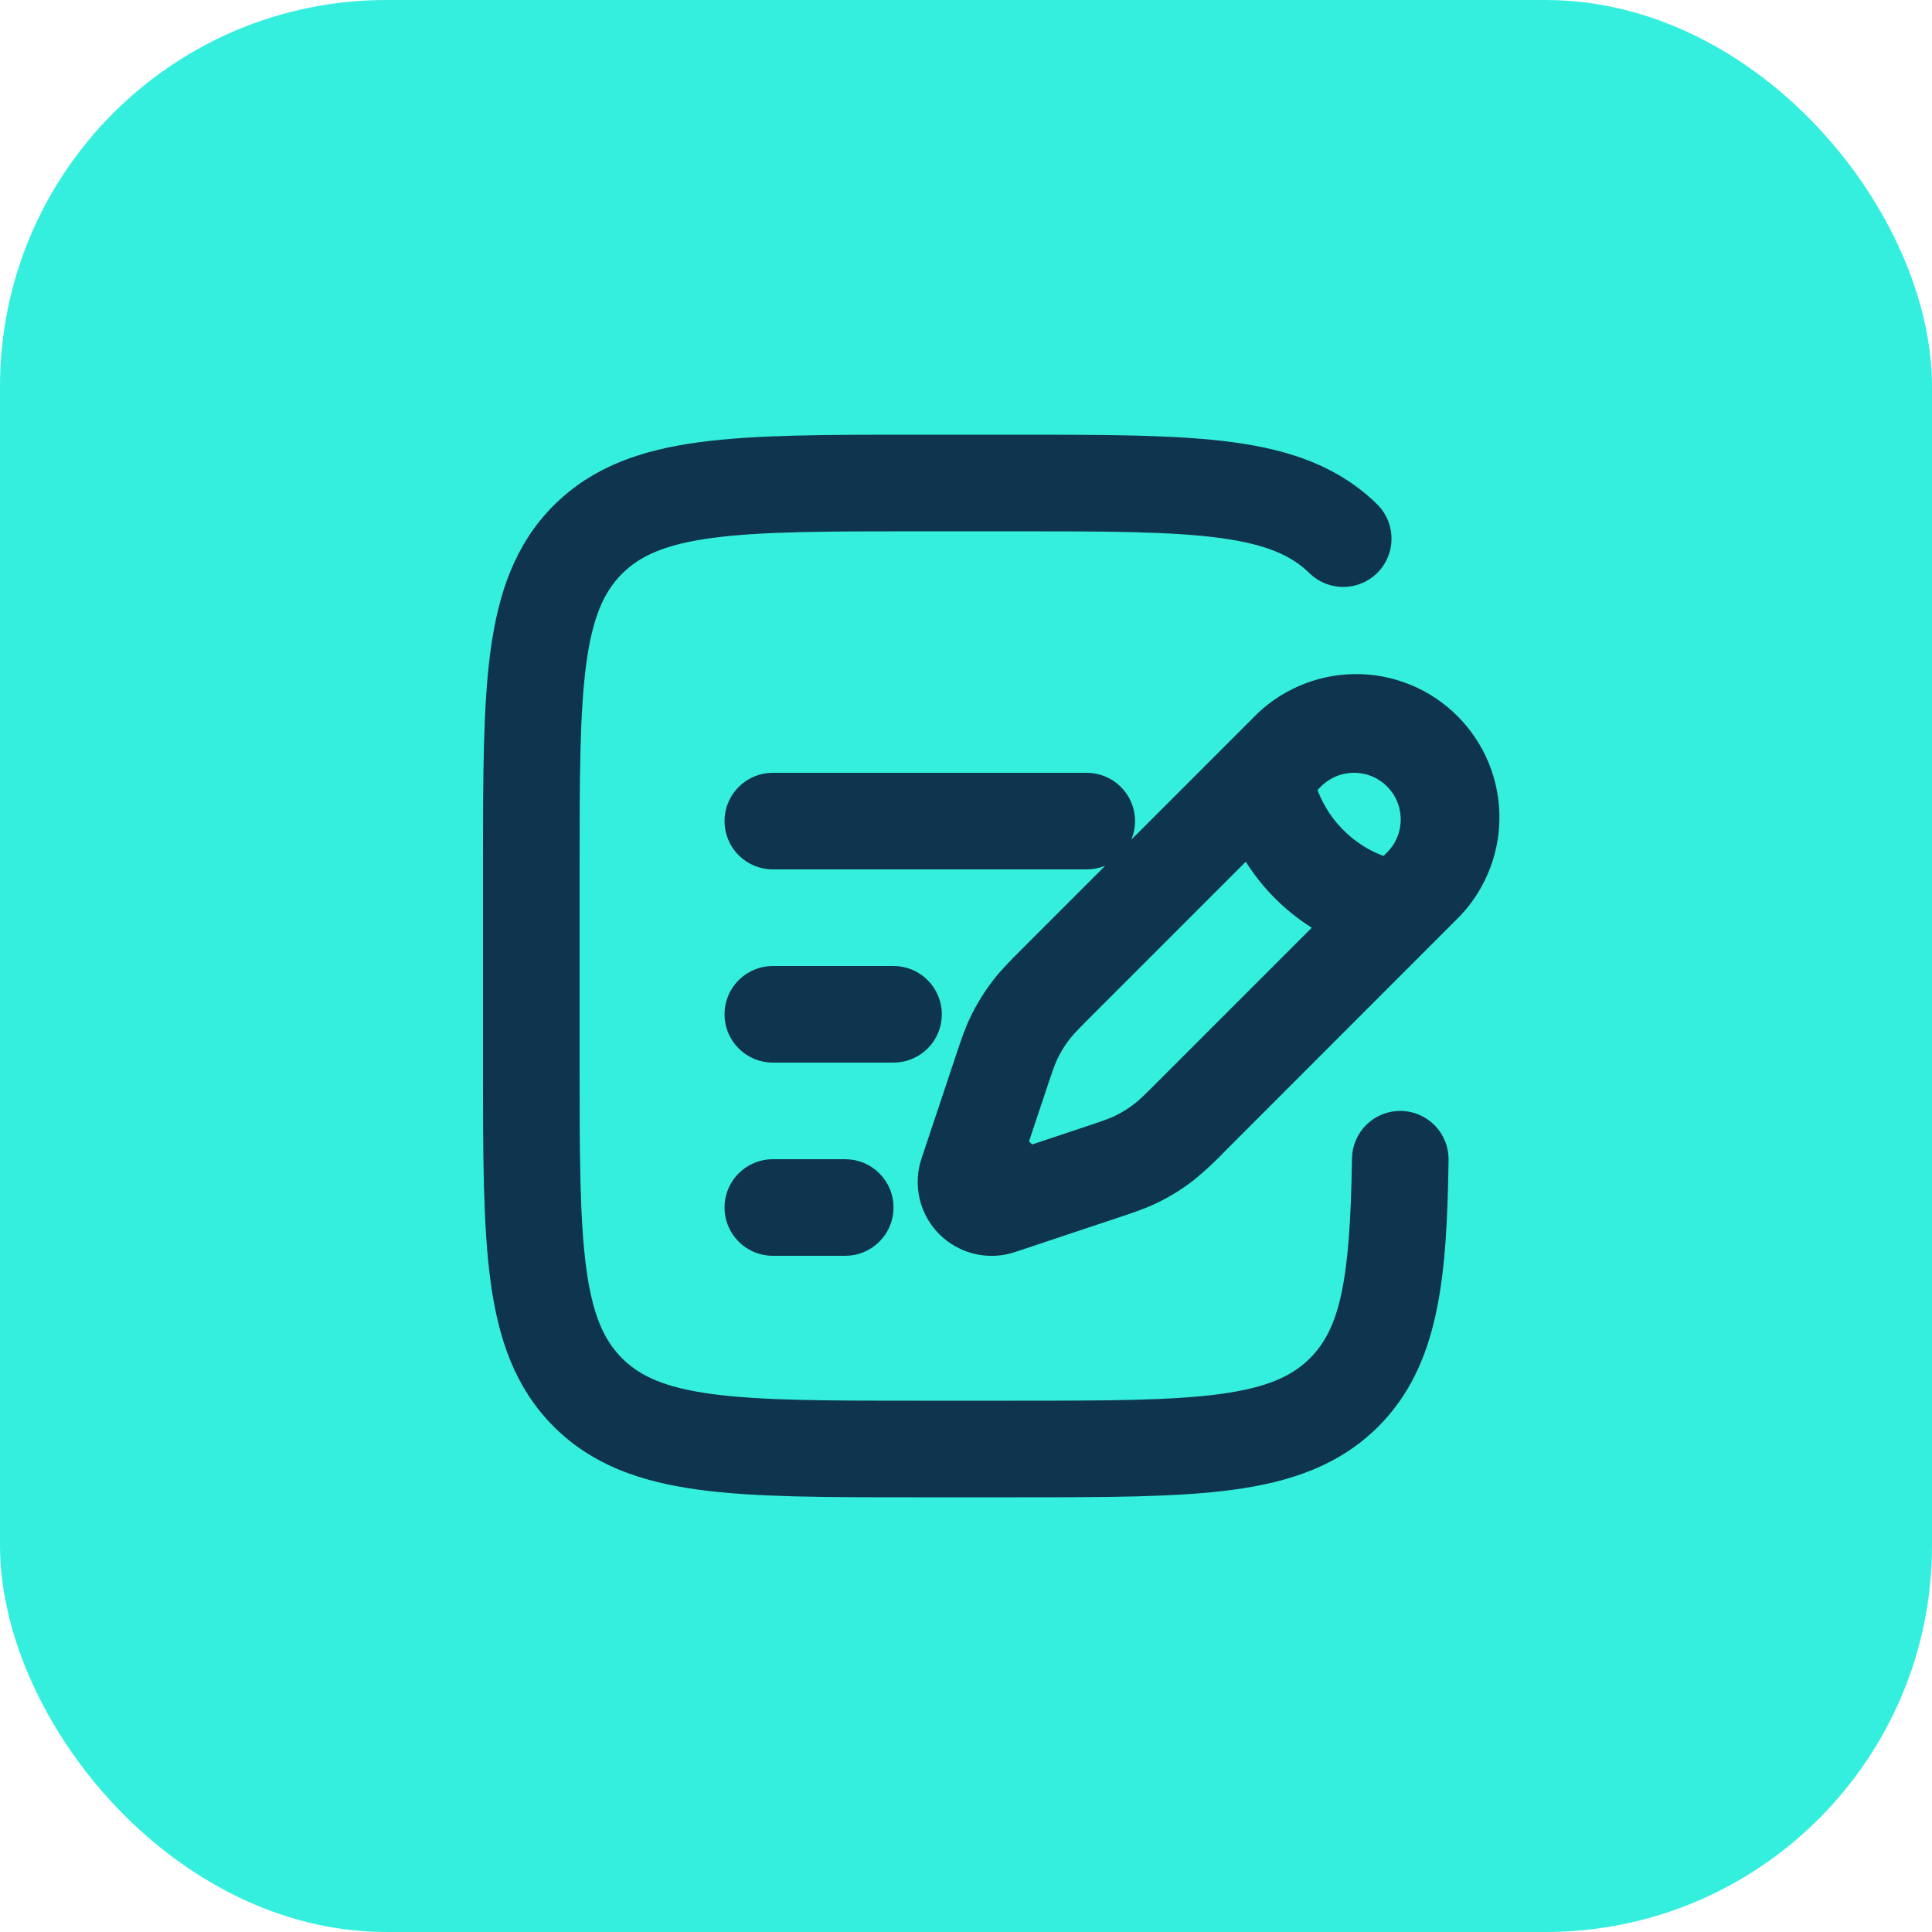
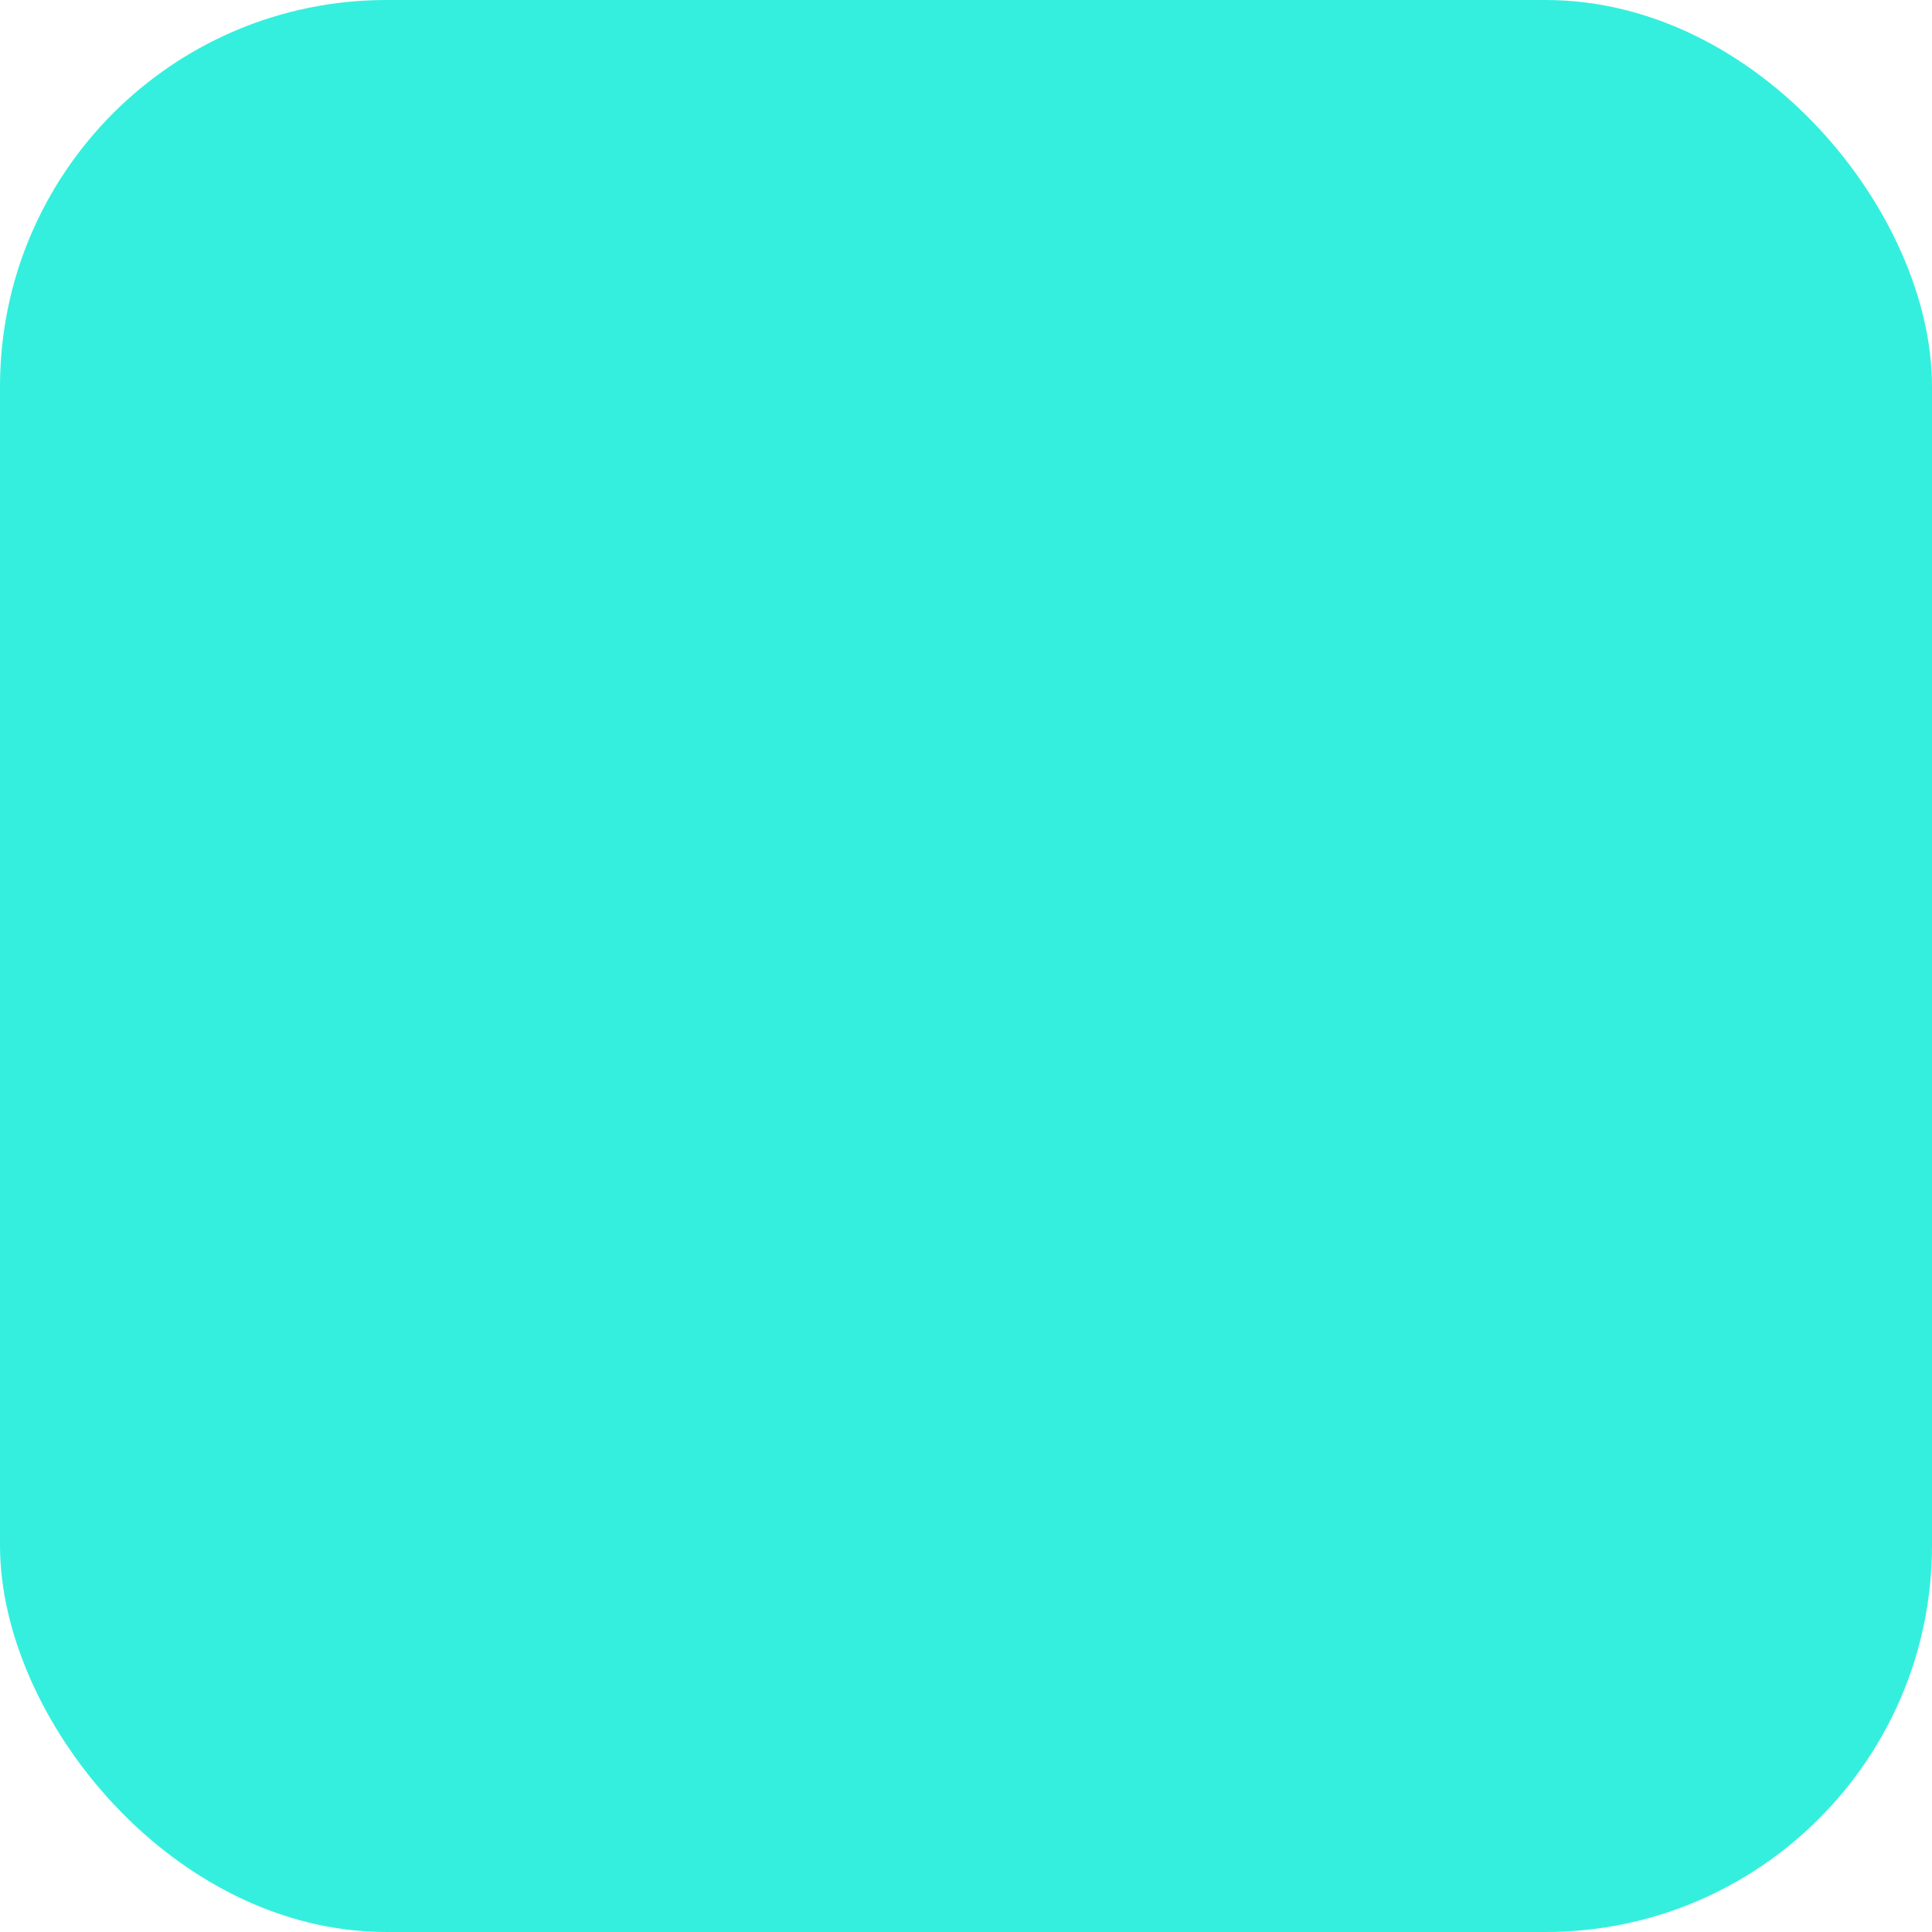
<svg xmlns="http://www.w3.org/2000/svg" width="40" height="40" viewBox="0 0 40 40" fill="none">
  <rect width="40" height="40" rx="8" fill="#35EFDE" />
-   <path fill-rule="evenodd" clip-rule="evenodd" d="M18.944 9.25H21.056C22.894 9.25 24.35 9.25 25.489 9.403C26.661 9.561 27.61 9.893 28.359 10.641C28.491 10.783 28.564 10.971 28.56 11.165C28.557 11.36 28.478 11.545 28.341 11.683C28.203 11.82 28.018 11.899 27.823 11.902C27.629 11.906 27.441 11.834 27.299 11.701C26.875 11.279 26.295 11.025 25.289 10.89C24.262 10.752 22.907 10.75 21 10.75H19C17.093 10.75 15.739 10.752 14.71 10.89C13.705 11.025 13.125 11.279 12.702 11.702C12.279 12.125 12.025 12.705 11.89 13.711C11.752 14.739 11.75 16.093 11.75 18V22C11.75 23.907 11.752 25.262 11.89 26.29C12.025 27.295 12.279 27.875 12.702 28.298C13.125 28.721 13.705 28.975 14.711 29.11C15.739 29.248 17.093 29.25 19 29.25H21C22.907 29.25 24.262 29.248 25.29 29.11C26.295 28.975 26.875 28.721 27.298 28.298C27.994 27.602 28.205 26.521 28.241 23.989C28.244 23.79 28.326 23.601 28.468 23.462C28.611 23.323 28.803 23.247 29.002 23.25C29.201 23.253 29.39 23.335 29.529 23.477C29.668 23.62 29.744 23.812 29.741 24.011C29.706 26.438 29.549 28.169 28.359 29.359C27.61 30.107 26.661 30.439 25.489 30.597C24.349 30.75 22.894 30.75 21.056 30.75H18.944C17.106 30.75 15.65 30.75 14.511 30.597C13.339 30.439 12.39 30.107 11.641 29.359C10.893 28.61 10.561 27.661 10.403 26.489C10.25 25.349 10.25 23.894 10.25 22.056V17.944C10.25 16.106 10.25 14.65 10.403 13.511C10.561 12.339 10.893 11.39 11.641 10.641C12.39 9.893 13.339 9.561 14.511 9.403C15.651 9.25 17.106 9.25 18.944 9.25ZM26.114 15.046C26.364 14.784 26.664 14.575 26.996 14.431C27.328 14.287 27.685 14.21 28.047 14.206C28.409 14.202 28.768 14.27 29.103 14.407C29.438 14.543 29.742 14.746 29.998 15.002C30.254 15.258 30.456 15.562 30.593 15.897C30.73 16.232 30.798 16.591 30.794 16.953C30.79 17.315 30.713 17.672 30.569 18.004C30.425 18.336 30.216 18.636 29.954 18.886L25.2 23.643C25.002 23.851 24.792 24.047 24.57 24.23C24.34 24.41 24.09 24.564 23.826 24.69C23.602 24.797 23.366 24.875 23.02 24.99L20.936 25.685C20.71 25.761 20.468 25.772 20.236 25.717C20.005 25.663 19.793 25.544 19.625 25.376C19.456 25.208 19.338 24.996 19.284 24.765C19.229 24.533 19.241 24.291 19.316 24.065L19.997 22.025L20.011 21.982C20.127 21.635 20.205 21.4 20.312 21.176C20.438 20.912 20.592 20.663 20.772 20.432C20.925 20.236 21.1 20.061 21.359 19.802L21.39 19.771L26.114 15.046ZM28.894 16.106C28.781 15.993 28.647 15.903 28.499 15.842C28.352 15.781 28.194 15.75 28.034 15.75C27.874 15.75 27.716 15.781 27.569 15.842C27.421 15.903 27.287 15.993 27.174 16.106L26.992 16.288C27.002 16.321 27.013 16.358 27.026 16.395C27.12 16.665 27.299 17.025 27.637 17.363C27.936 17.664 28.306 17.886 28.712 18.008L28.894 17.826C29.007 17.713 29.097 17.579 29.158 17.431C29.219 17.284 29.25 17.126 29.25 16.966C29.25 16.806 29.219 16.648 29.158 16.501C29.097 16.353 29.007 16.219 28.894 16.106ZM27.566 19.154C27.201 18.962 26.867 18.716 26.576 18.424C26.284 18.133 26.038 17.799 25.846 17.434L22.45 20.83C22.149 21.131 22.043 21.239 21.954 21.353C21.841 21.498 21.744 21.655 21.665 21.82C21.603 21.951 21.554 22.094 21.419 22.498L21.019 23.698L21.302 23.981L22.502 23.581C22.906 23.446 23.049 23.397 23.18 23.335C23.345 23.255 23.502 23.159 23.647 23.046C23.761 22.957 23.869 22.851 24.17 22.55L27.566 19.154ZM15.25 17C15.25 16.801 15.329 16.61 15.47 16.47C15.61 16.329 15.801 16.25 16 16.25H22.5C22.699 16.25 22.89 16.329 23.03 16.47C23.171 16.61 23.25 16.801 23.25 17C23.25 17.199 23.171 17.39 23.03 17.53C22.89 17.671 22.699 17.75 22.5 17.75H16C15.801 17.75 15.61 17.671 15.47 17.53C15.329 17.39 15.25 17.199 15.25 17ZM15.25 21C15.25 20.801 15.329 20.61 15.47 20.47C15.61 20.329 15.801 20.25 16 20.25H18.5C18.699 20.25 18.89 20.329 19.03 20.47C19.171 20.61 19.25 20.801 19.25 21C19.25 21.199 19.171 21.39 19.03 21.53C18.89 21.671 18.699 21.75 18.5 21.75H16C15.801 21.75 15.61 21.671 15.47 21.53C15.329 21.39 15.25 21.199 15.25 21ZM15.25 25C15.25 24.801 15.329 24.61 15.47 24.47C15.61 24.329 15.801 24.25 16 24.25H17.5C17.699 24.25 17.89 24.329 18.03 24.47C18.171 24.61 18.25 24.801 18.25 25C18.25 25.199 18.171 25.39 18.03 25.53C17.89 25.671 17.699 25.75 17.5 25.75H16C15.801 25.75 15.61 25.671 15.47 25.53C15.329 25.39 15.25 25.199 15.25 25Z" fill="#0F344D" stroke="#0F344D" stroke-width="0.5" />
</svg>